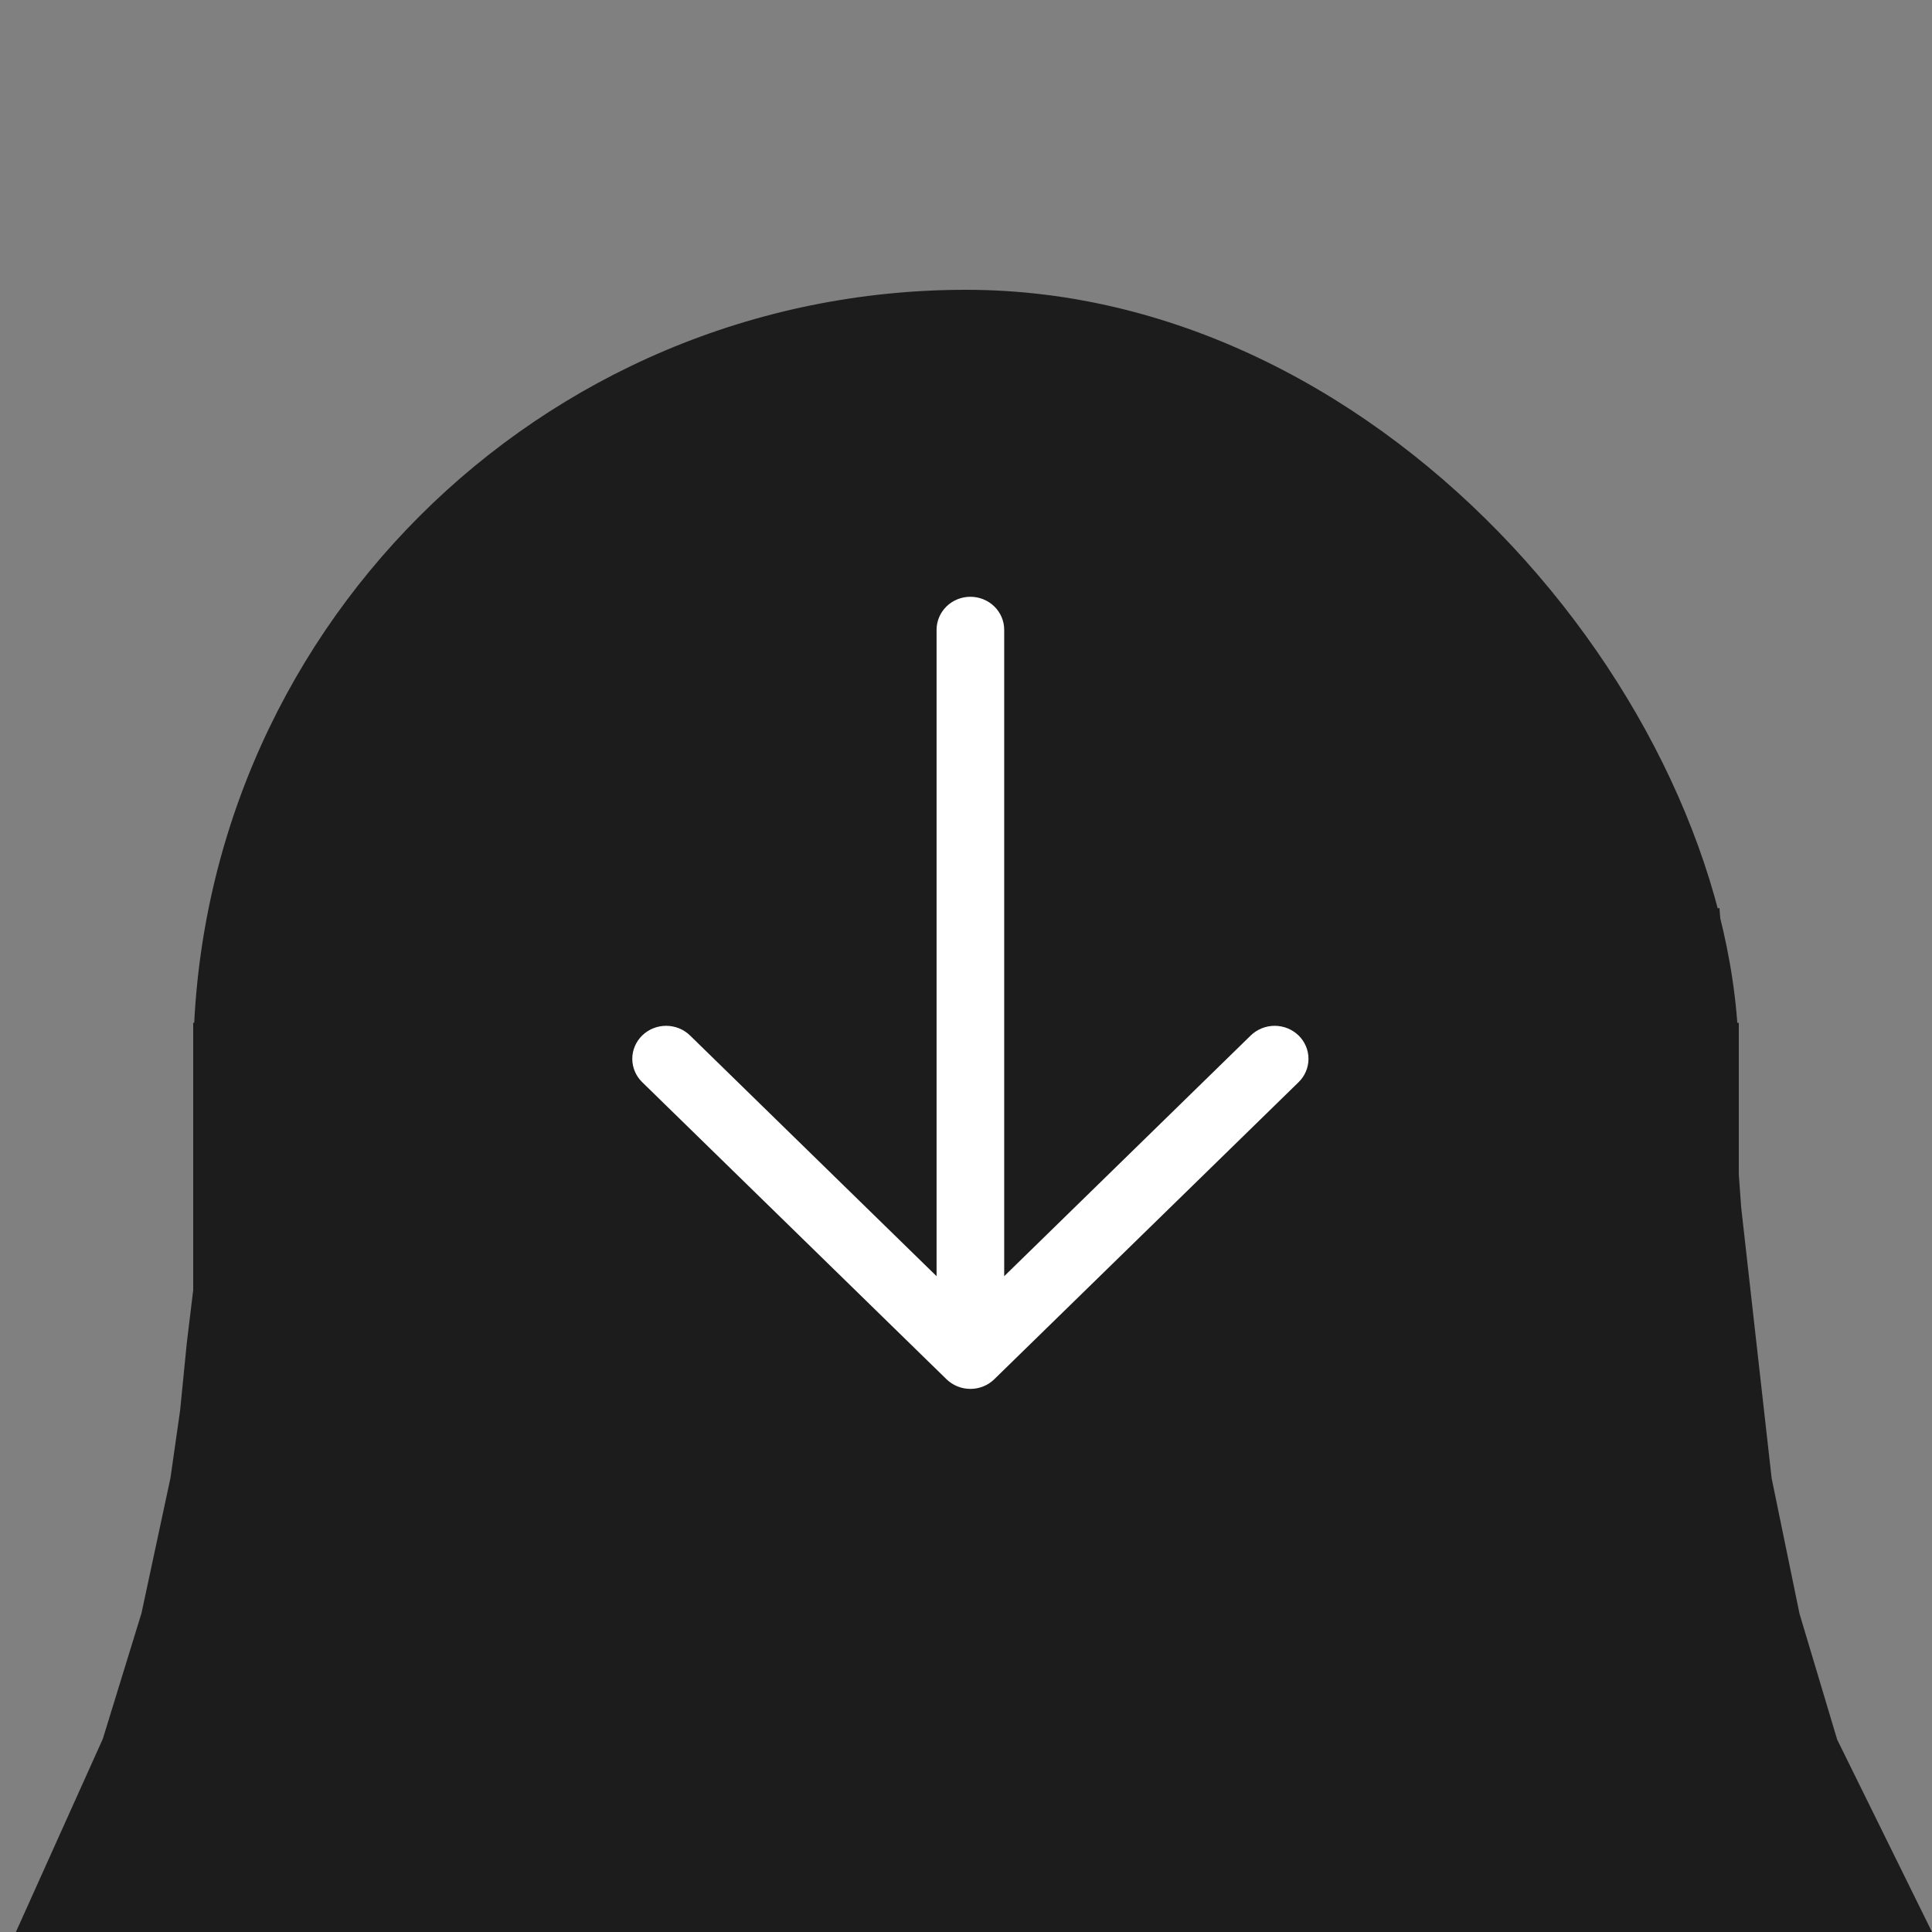
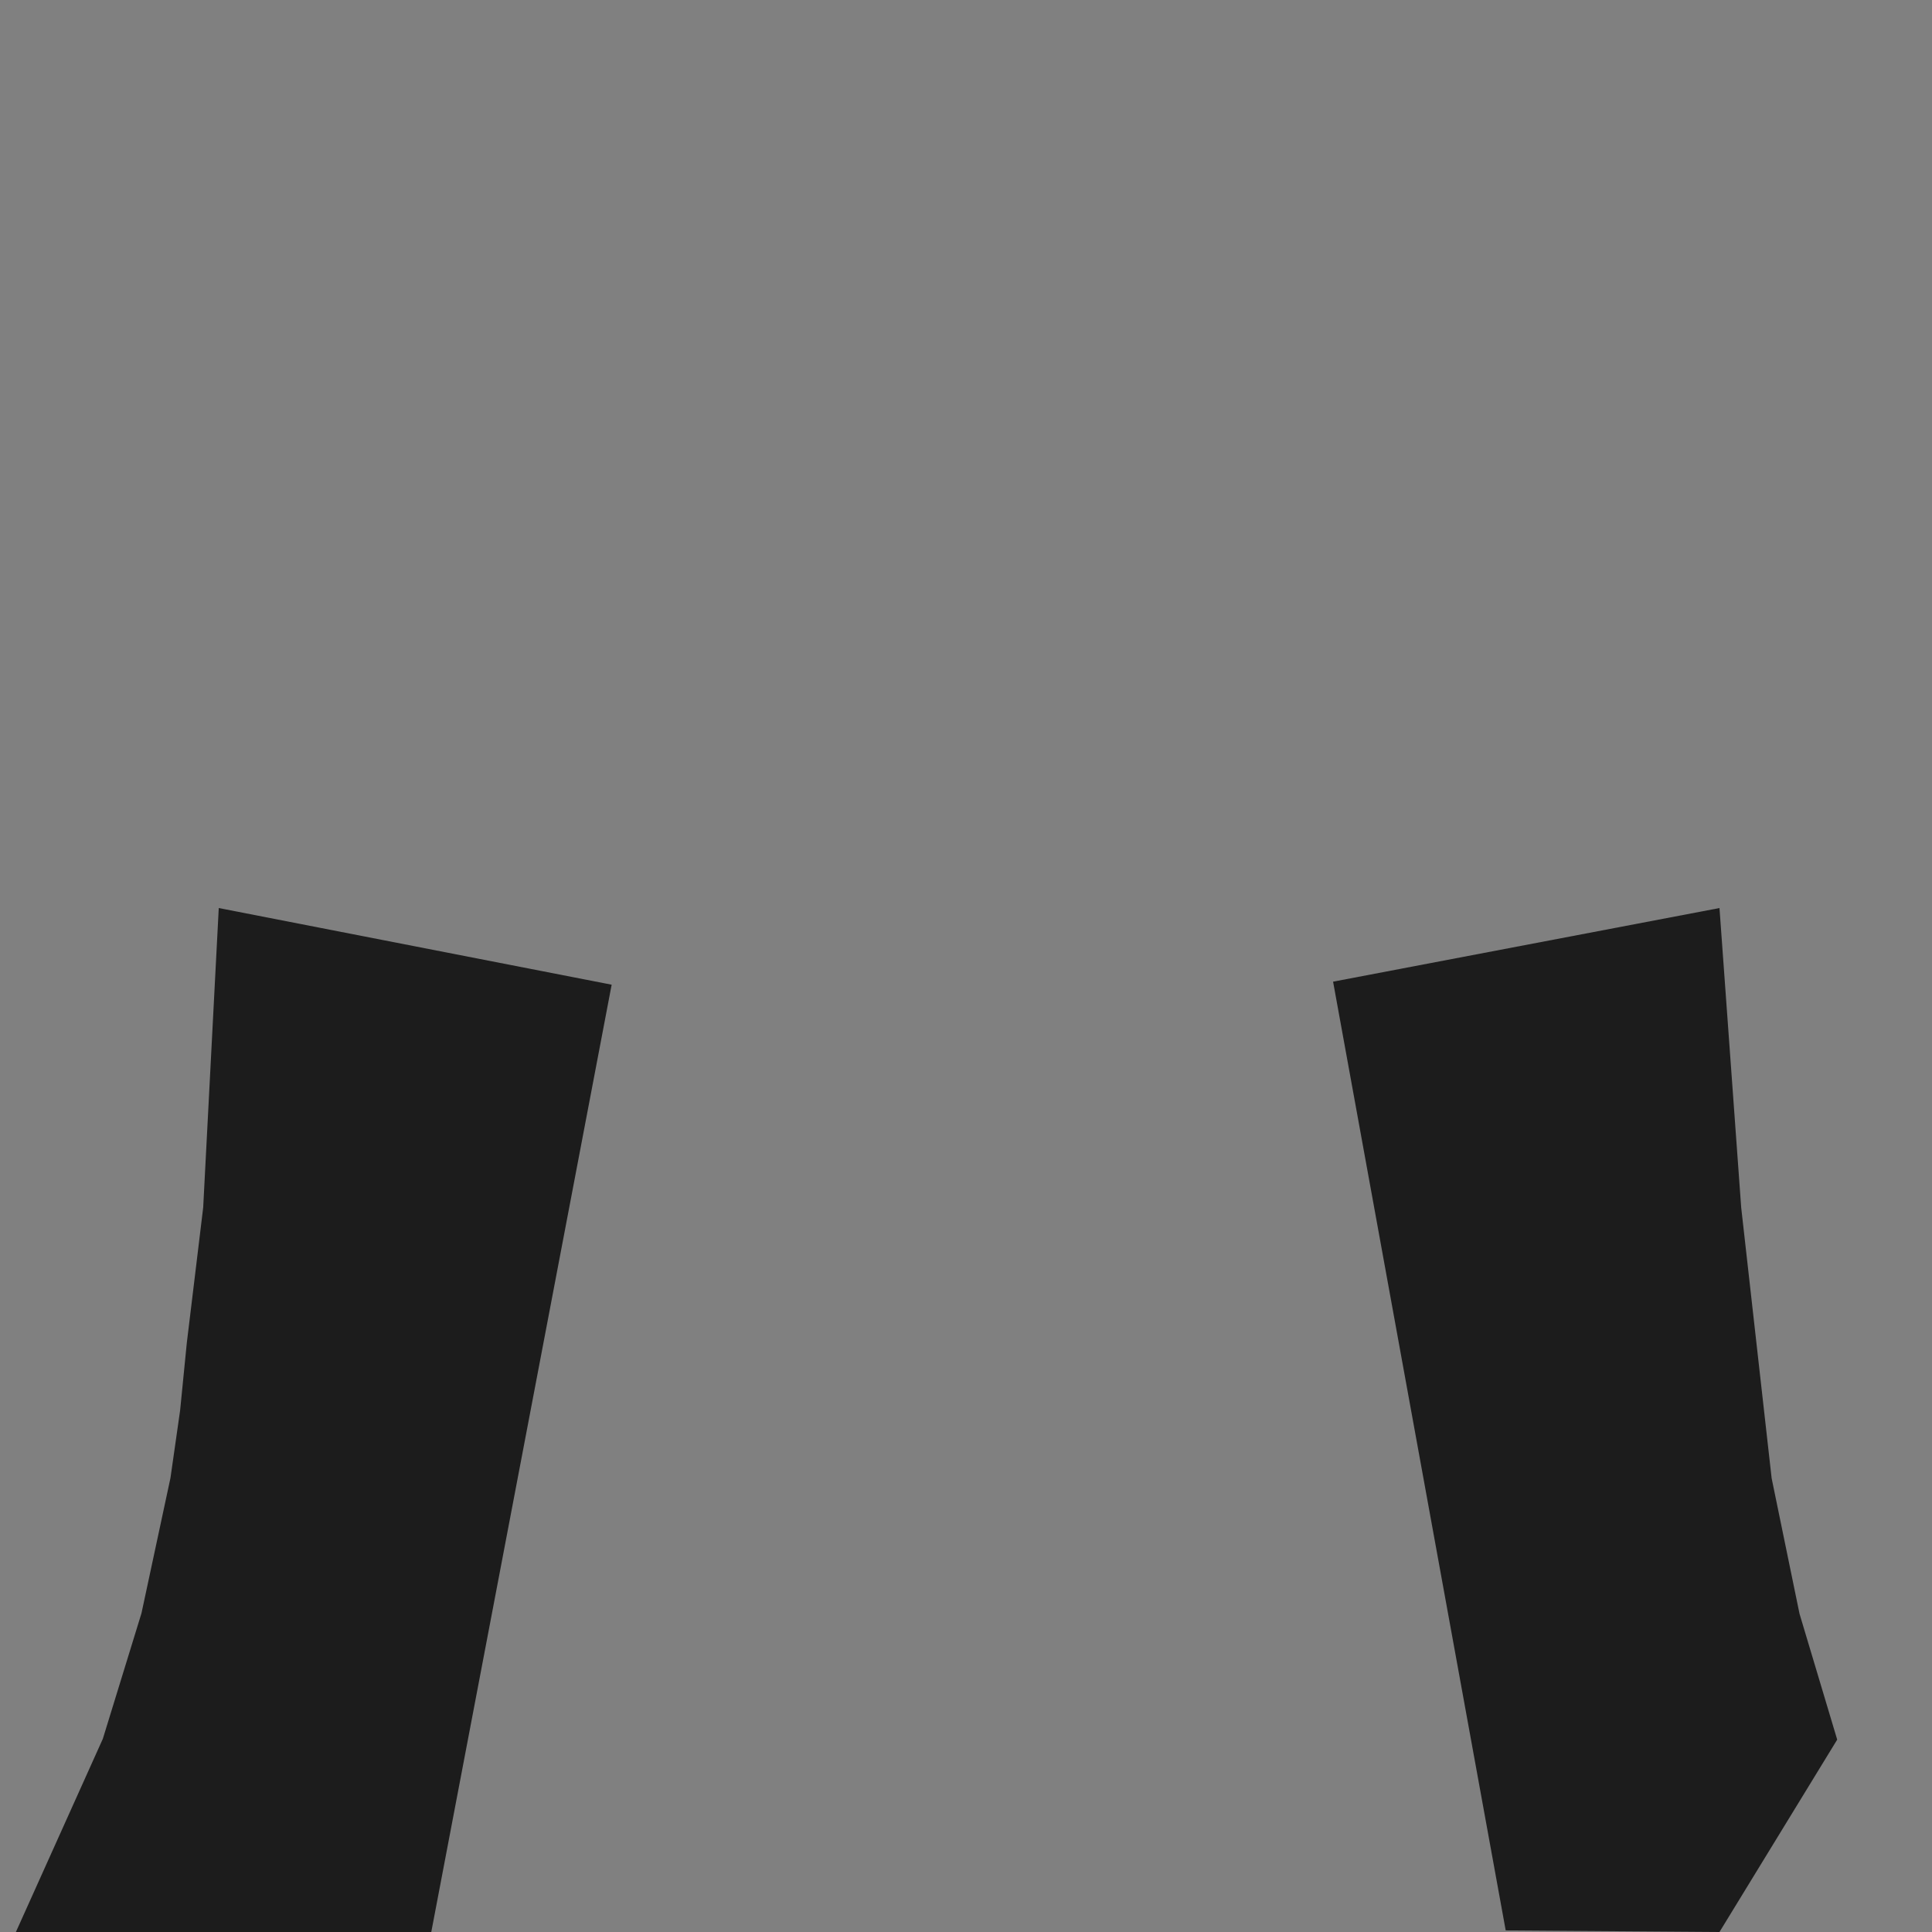
<svg xmlns="http://www.w3.org/2000/svg" width="100" height="100" viewBox="0 0 100 100" fill="none">
  <rect x="0" y="0" width="100" height="100" fill="#808080" stroke="none" />
-   <rect x="10" y="52.941" width="80" height="47.059" fill="#1C1C1C" />
-   <rect x="10" y="15" width="80" height="83" rx="40" fill="#1C1C1C" />
-   <path d="M67.215 56.013L51.465 71.388C51.303 71.547 51.11 71.673 50.897 71.759C50.685 71.845 50.457 71.889 50.227 71.889C49.997 71.889 49.77 71.845 49.557 71.759C49.345 71.673 49.152 71.547 48.989 71.388L33.24 56.013C32.912 55.693 32.727 55.258 32.727 54.805C32.727 54.352 32.912 53.917 33.24 53.596C33.568 53.276 34.014 53.096 34.478 53.096C34.943 53.096 35.388 53.276 35.716 53.596L48.477 66.056V32.597C48.477 32.144 48.662 31.71 48.99 31.389C49.318 31.069 49.763 30.889 50.227 30.889C50.691 30.889 51.136 31.069 51.465 31.389C51.793 31.71 51.977 32.144 51.977 32.597V66.056L64.738 53.596C65.067 53.276 65.512 53.096 65.976 53.096C66.441 53.096 66.886 53.276 67.215 53.596C67.543 53.917 67.727 54.352 67.727 54.805C67.727 55.258 67.543 55.693 67.215 56.013Z" fill="white" />
  <path d="M11.323 47L31.659 50.968L22.323 100L0.823 100L5.323 90L7.323 83.5L8.823 76.5L9.323 73L9.67 69.5L10.094 66L10.517 62.5L11.323 47Z" fill="#1C1C1C" />
-   <path d="M89 47L69 50.811L77.935 99.918L89 100L100 100L95.093 90.043L93.143 83.528L91.7 76.516L90.912 69.509L90.124 62.502L89 47Z" fill="#1C1C1C" />
+   <path d="M89 47L69 50.811L77.935 99.918L89 100L95.093 90.043L93.143 83.528L91.7 76.516L90.912 69.509L90.124 62.502L89 47Z" fill="#1C1C1C" />
</svg>